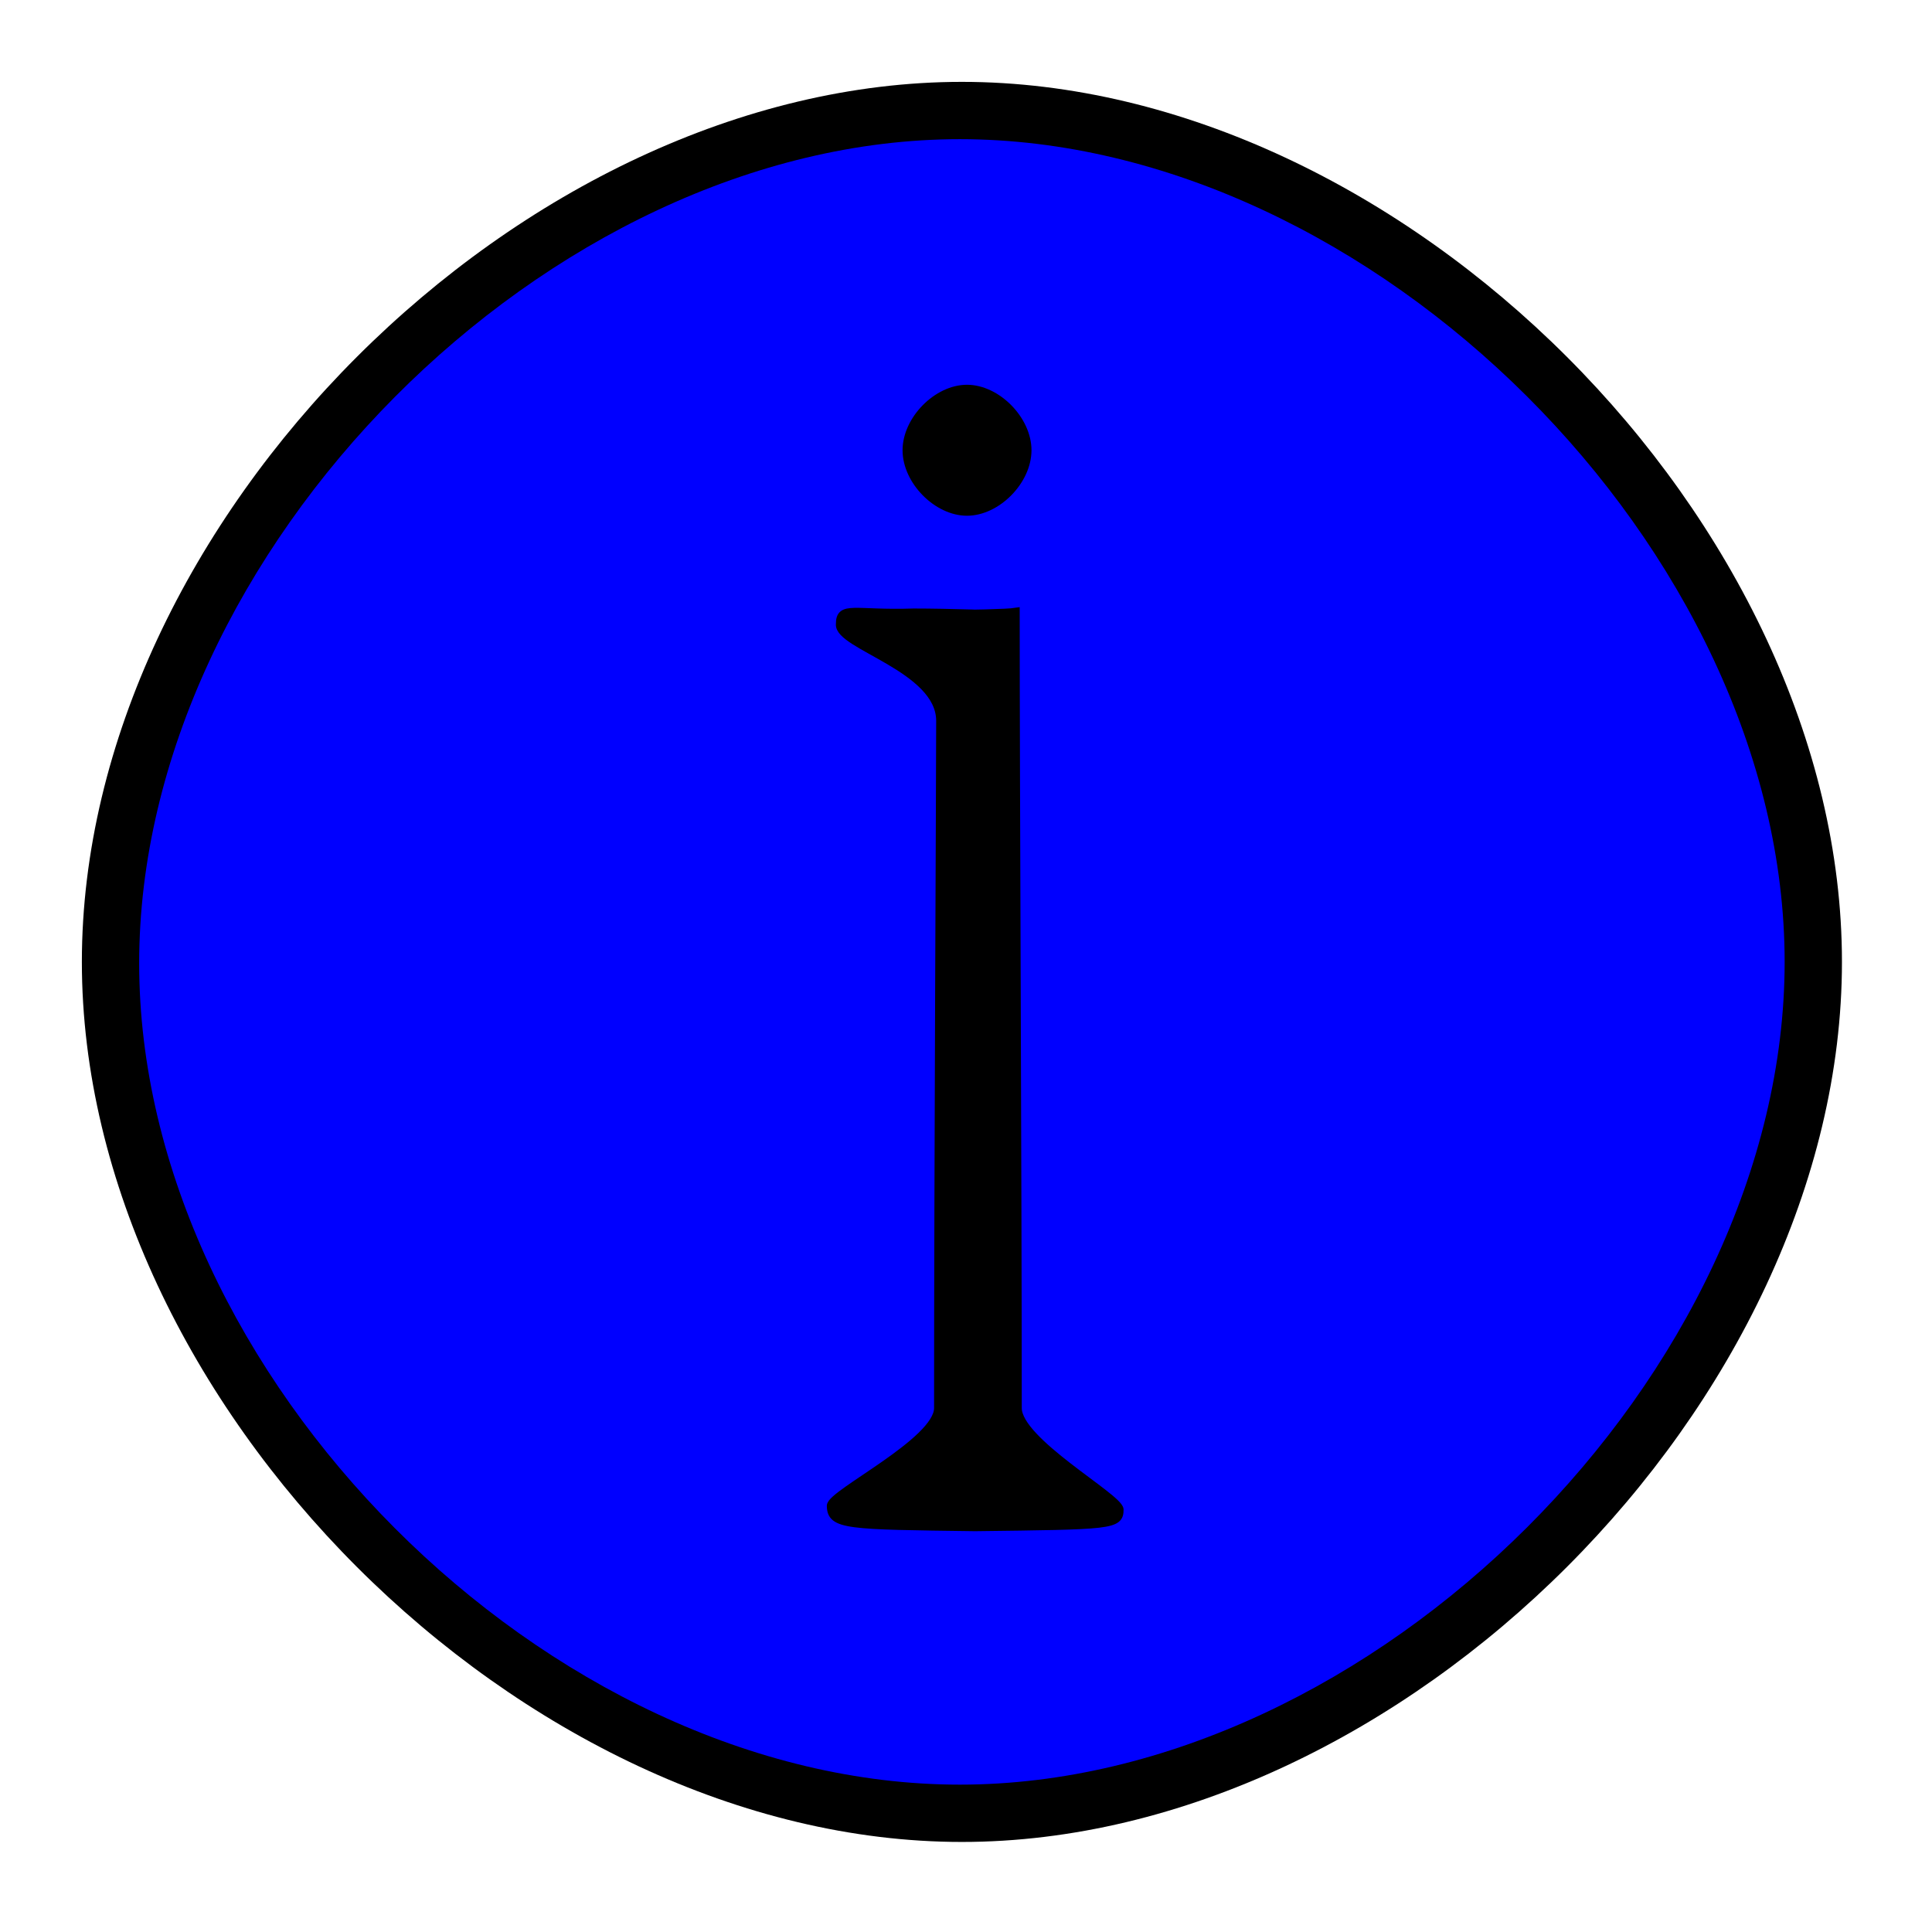
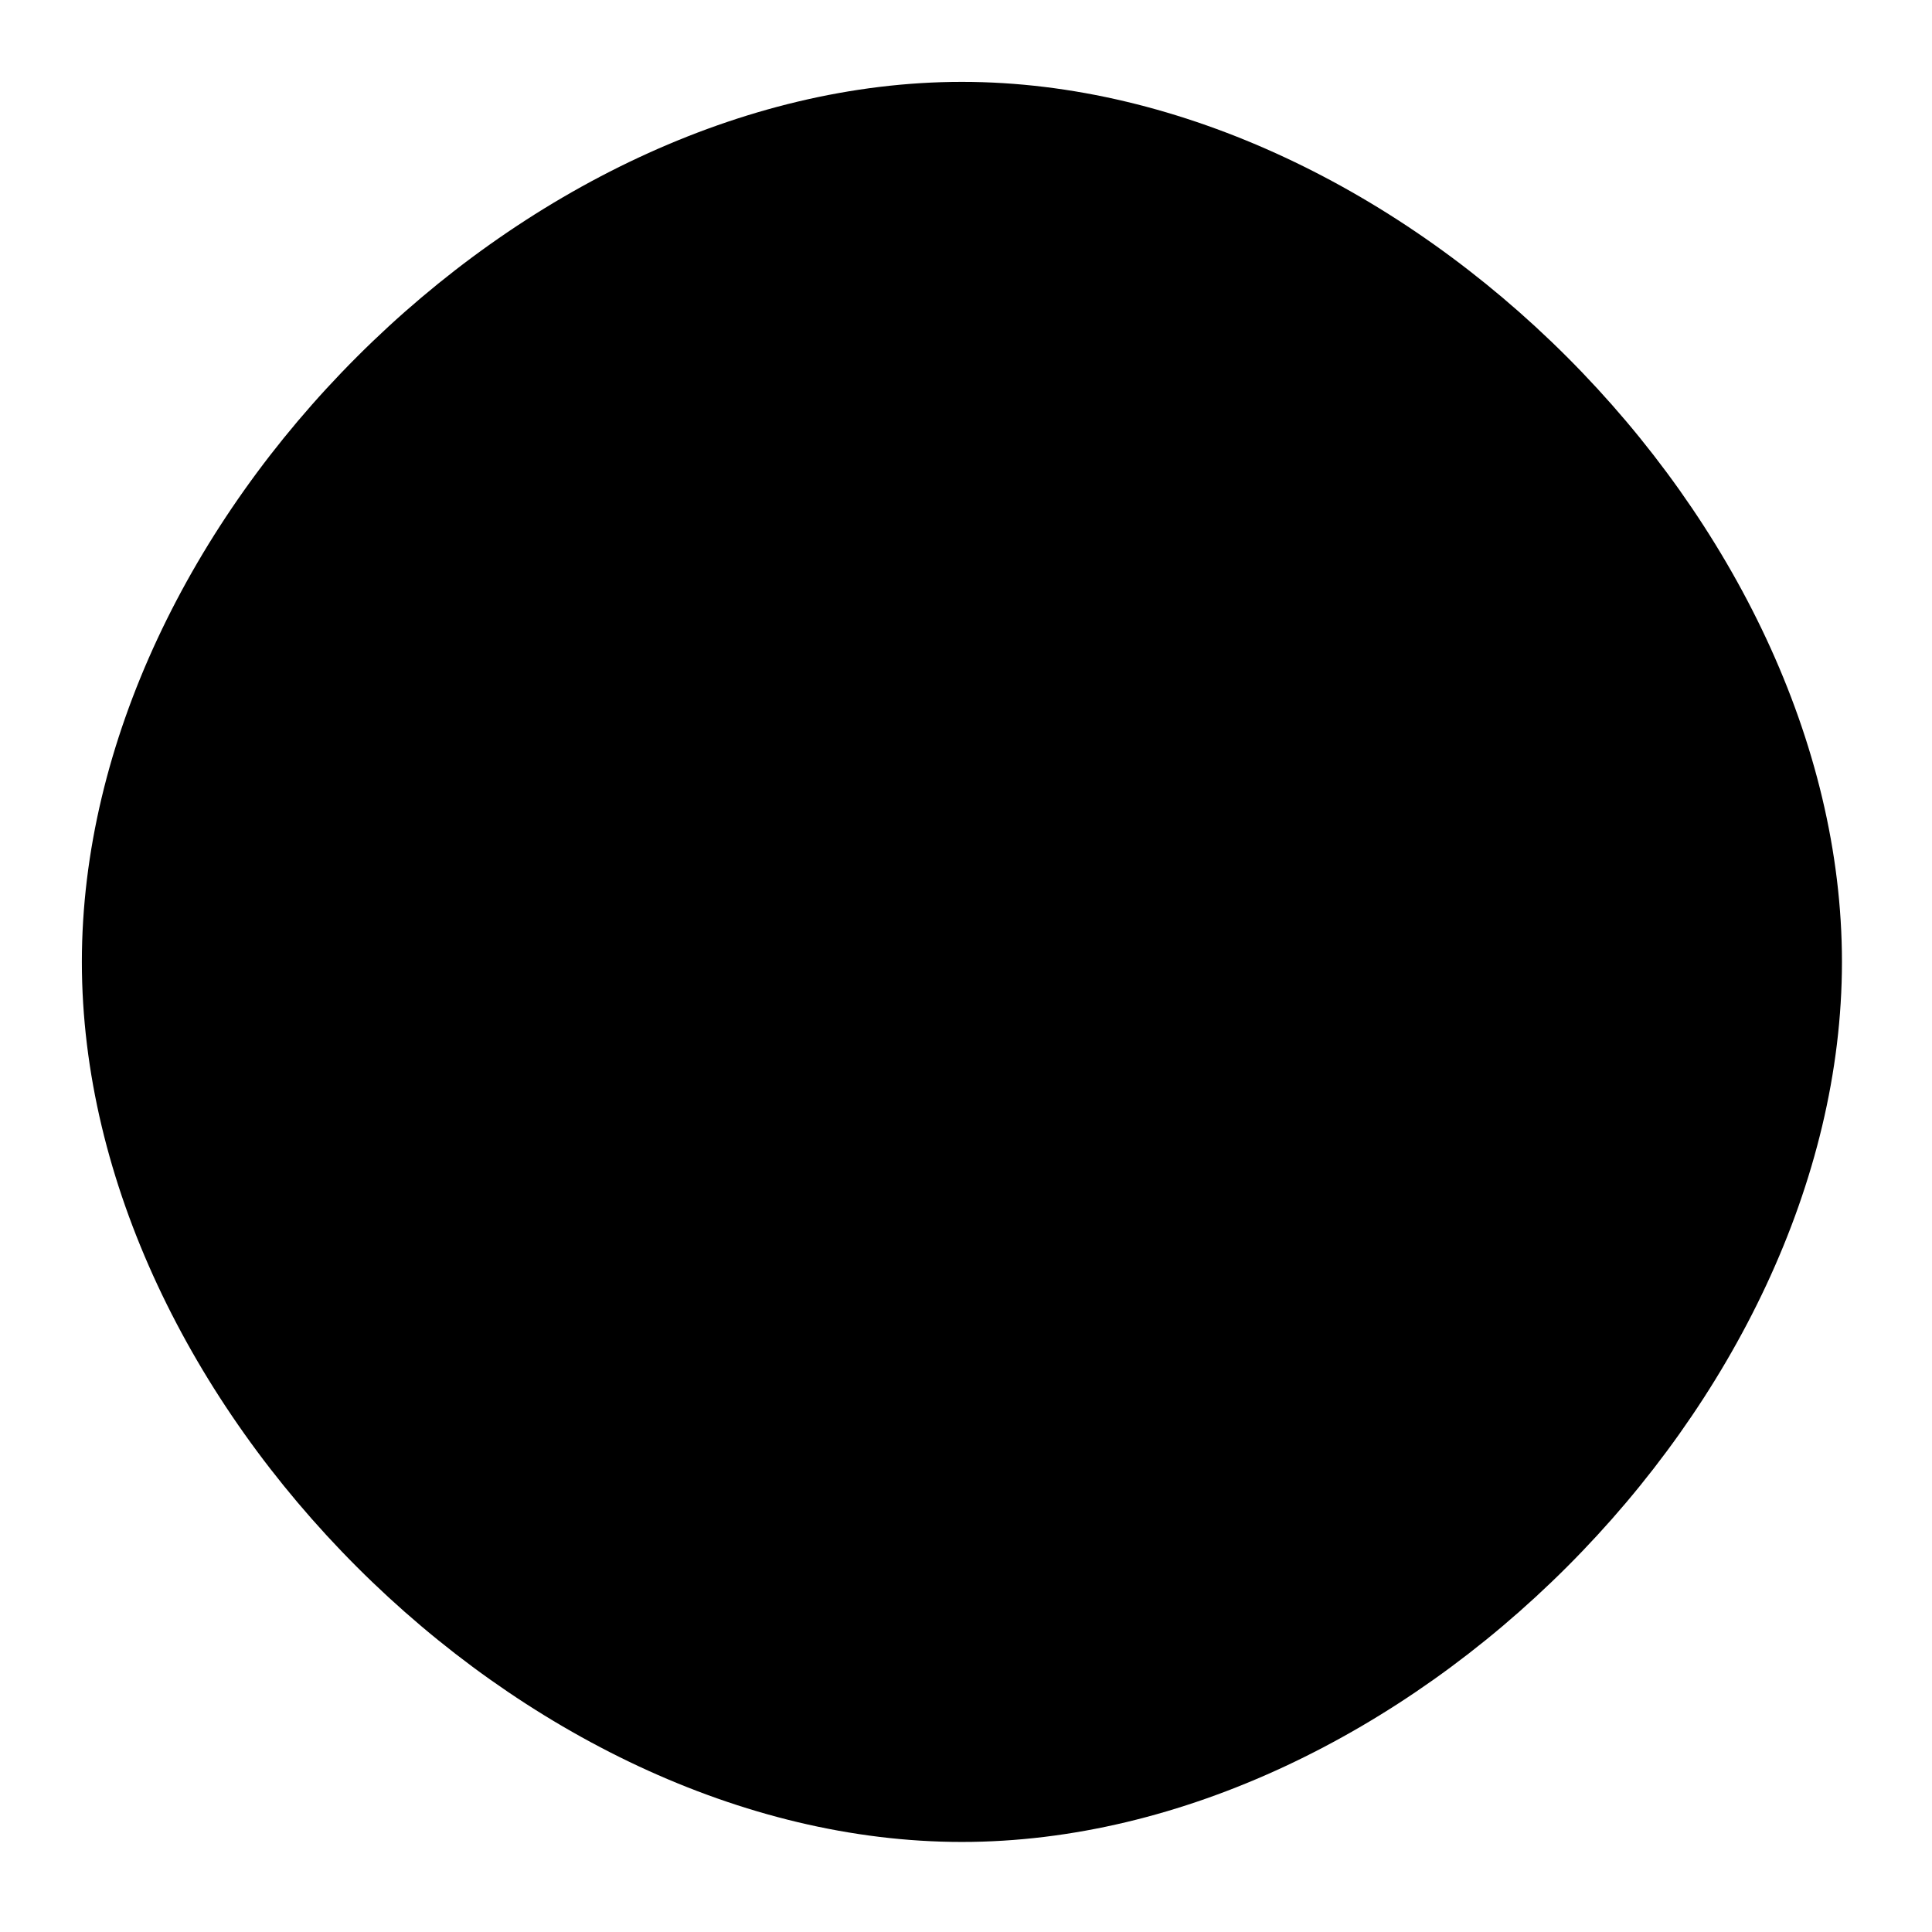
<svg width="236px" height="236px">
  <path d="M10 117.5 C10,171.25 63.75,225 117.5,225 C171.25,225 225,171.25 225,117.5 C225,63.75 171.25,10 117.5,10 C63.75,10 10,63.75 10,117.5 Z" style="stroke-width:0;" />
-   <path d="M17 117.666 C17,167.915 66.875,218 117.245,218 C167.623,218 218,167.749 218,117.5 C218,67.249 167.623,17 117.245,17 C66.875,17 17,67.411 17,117.666 Z" style="stroke-width:0;fill:rgb(0,0,255);" />
-   <path d="M110.25 55 C110.25,58.997 114.191,63 118.119,63 C122.055,63 126,58.997 126,55 C126,51.008 122.055,47 118.119,47 C114.191,47 110.25,51.008 110.25,55 Z" style="stroke-width:0;" />
  <path d="M120.888 75.074 C123.268,75.074 115.891,74.831 111.6,74.831 C104.327,75.074 102.607,73.906 102.607,76.239 C102.375,78.85 114.856,81.608 114.856,88.045 C114.856,94.858 114.6,143.536 114.6,172 C114.6,176.086 101.533,182.441 101.5,183.941 C101.533,186.337 103.436,186.337 119.105,186.539 C135.797,186.337 136.75,186.337 136.75,184.390 C136.576,182.85 124.312,176.086 124.312,172 C124.312,143.974 124.058,96.399 124.058,74.75 C122.028,75.074 106.231,75.074 107.177,75.074 Z" style="stroke:rgb(0,0,0);" />
  <g id="appdata_0_0_0_0_0" />
</svg>